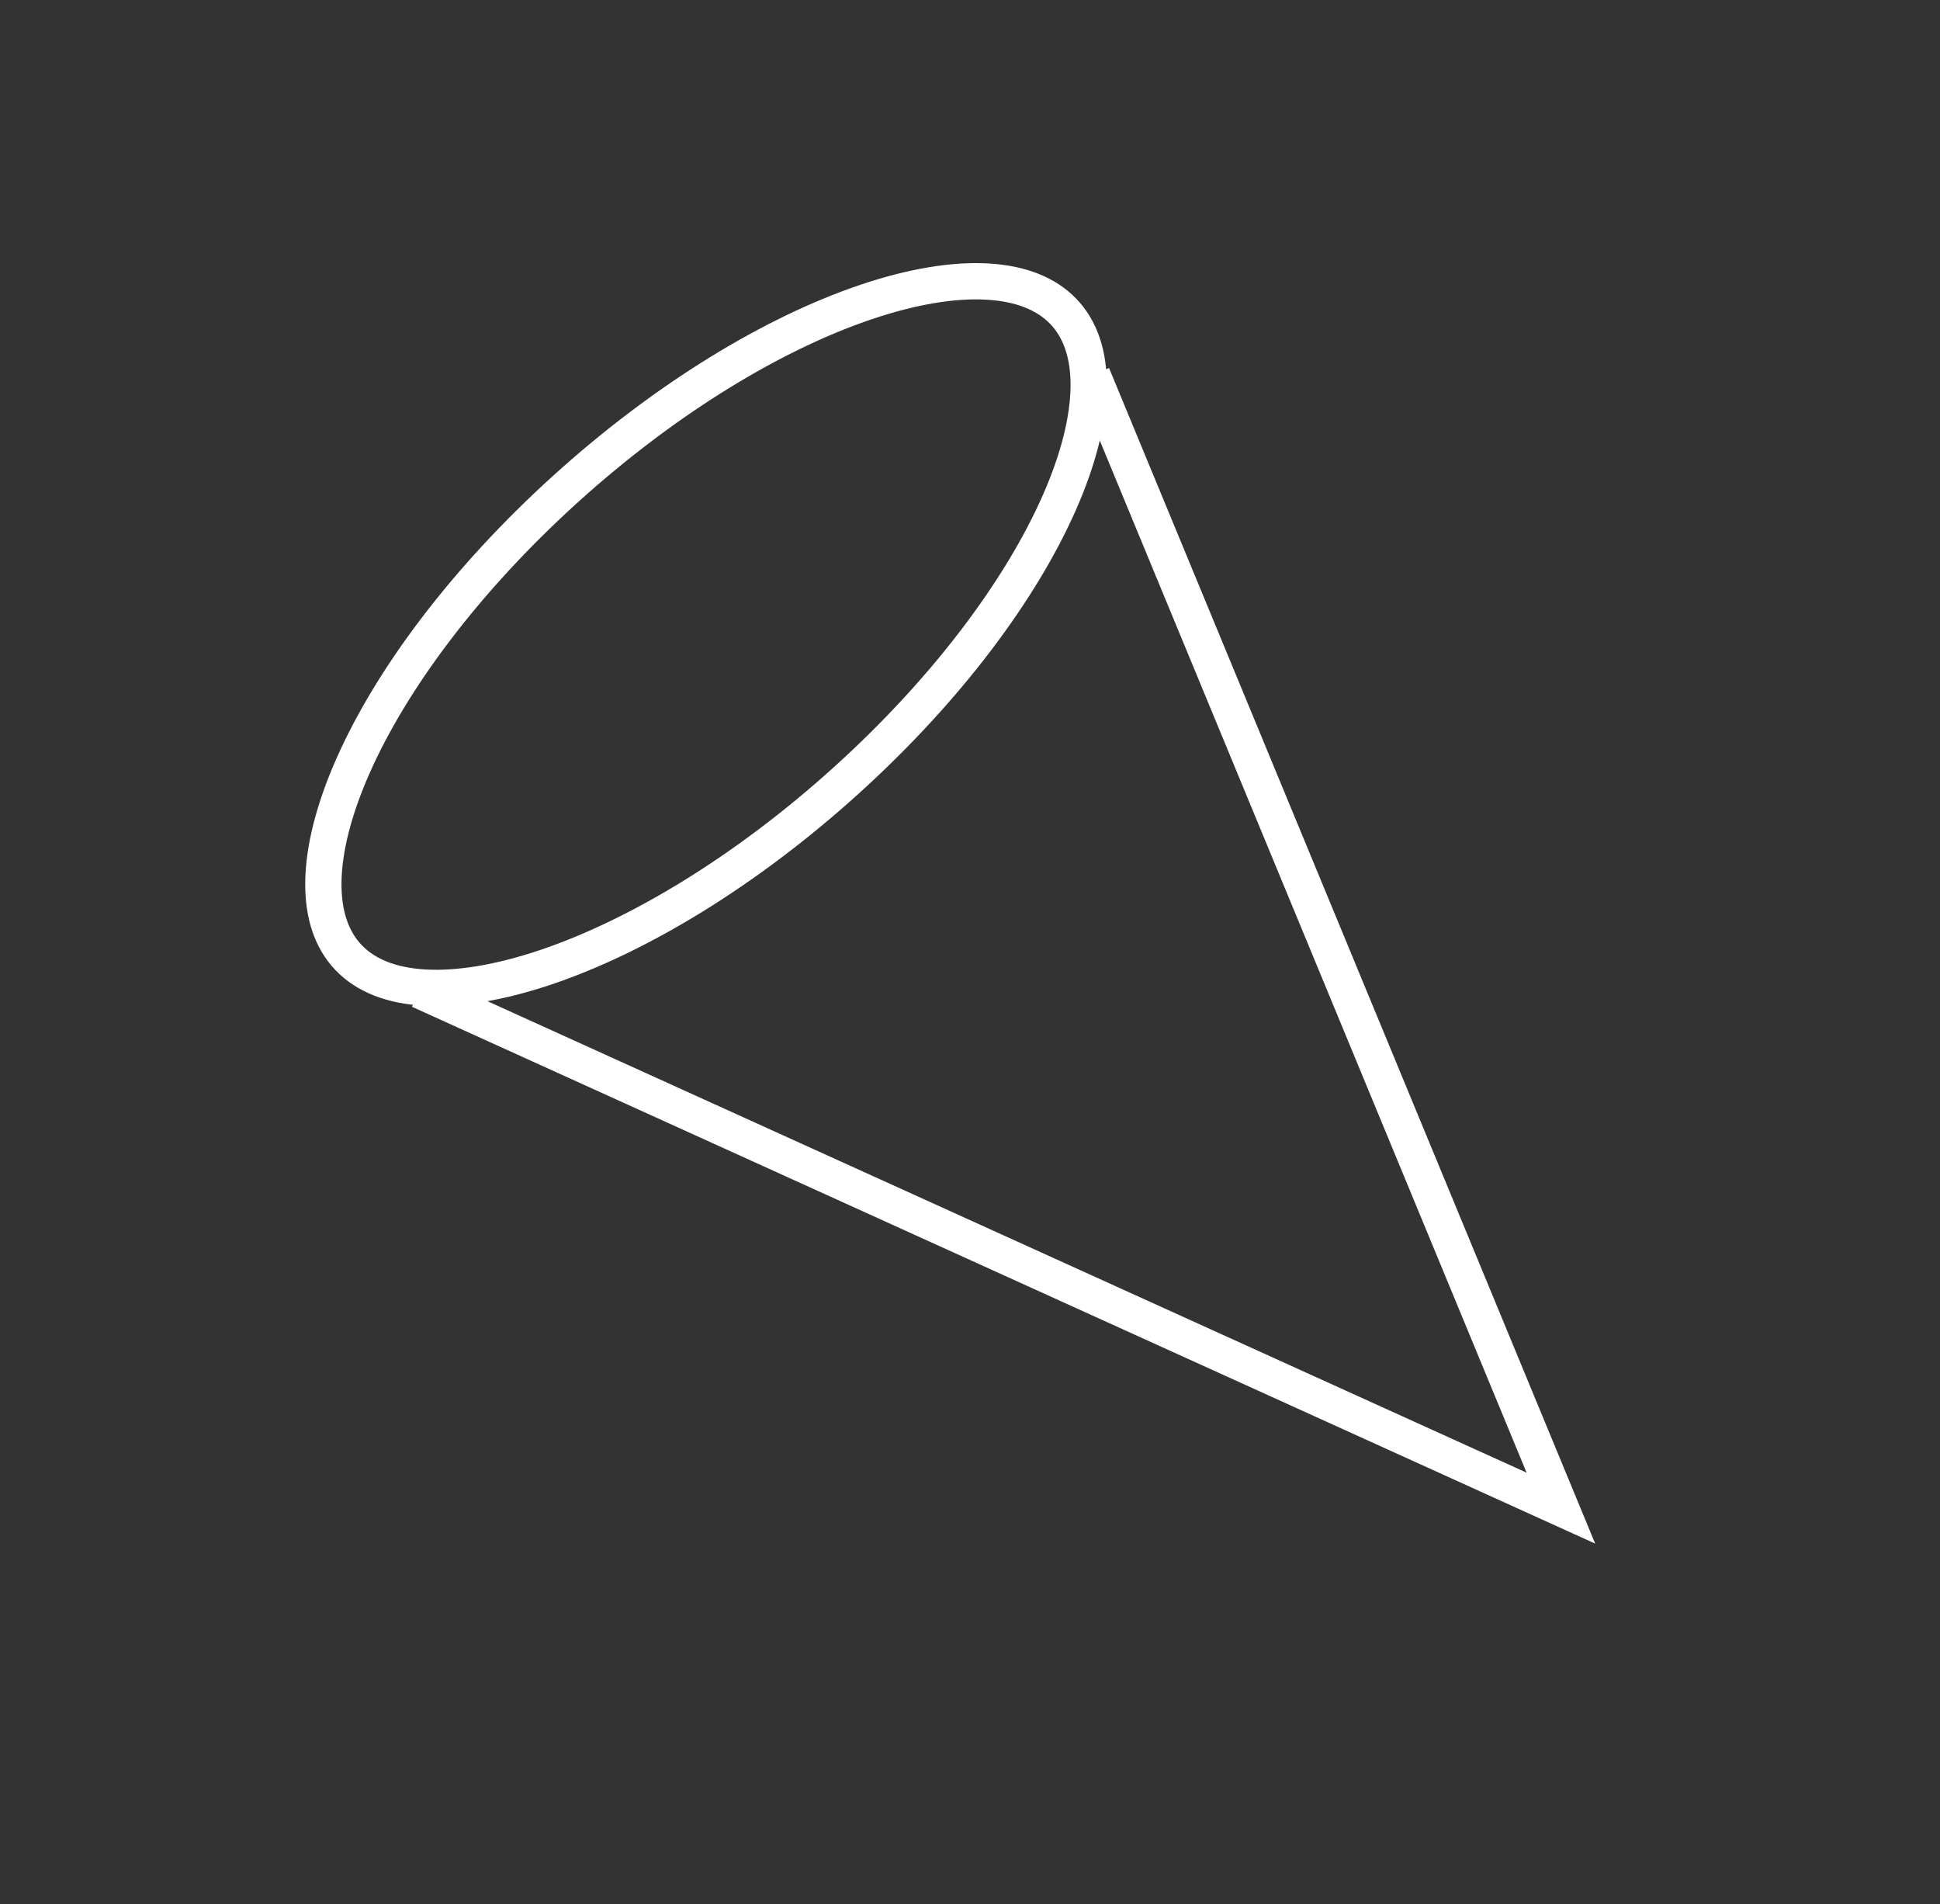
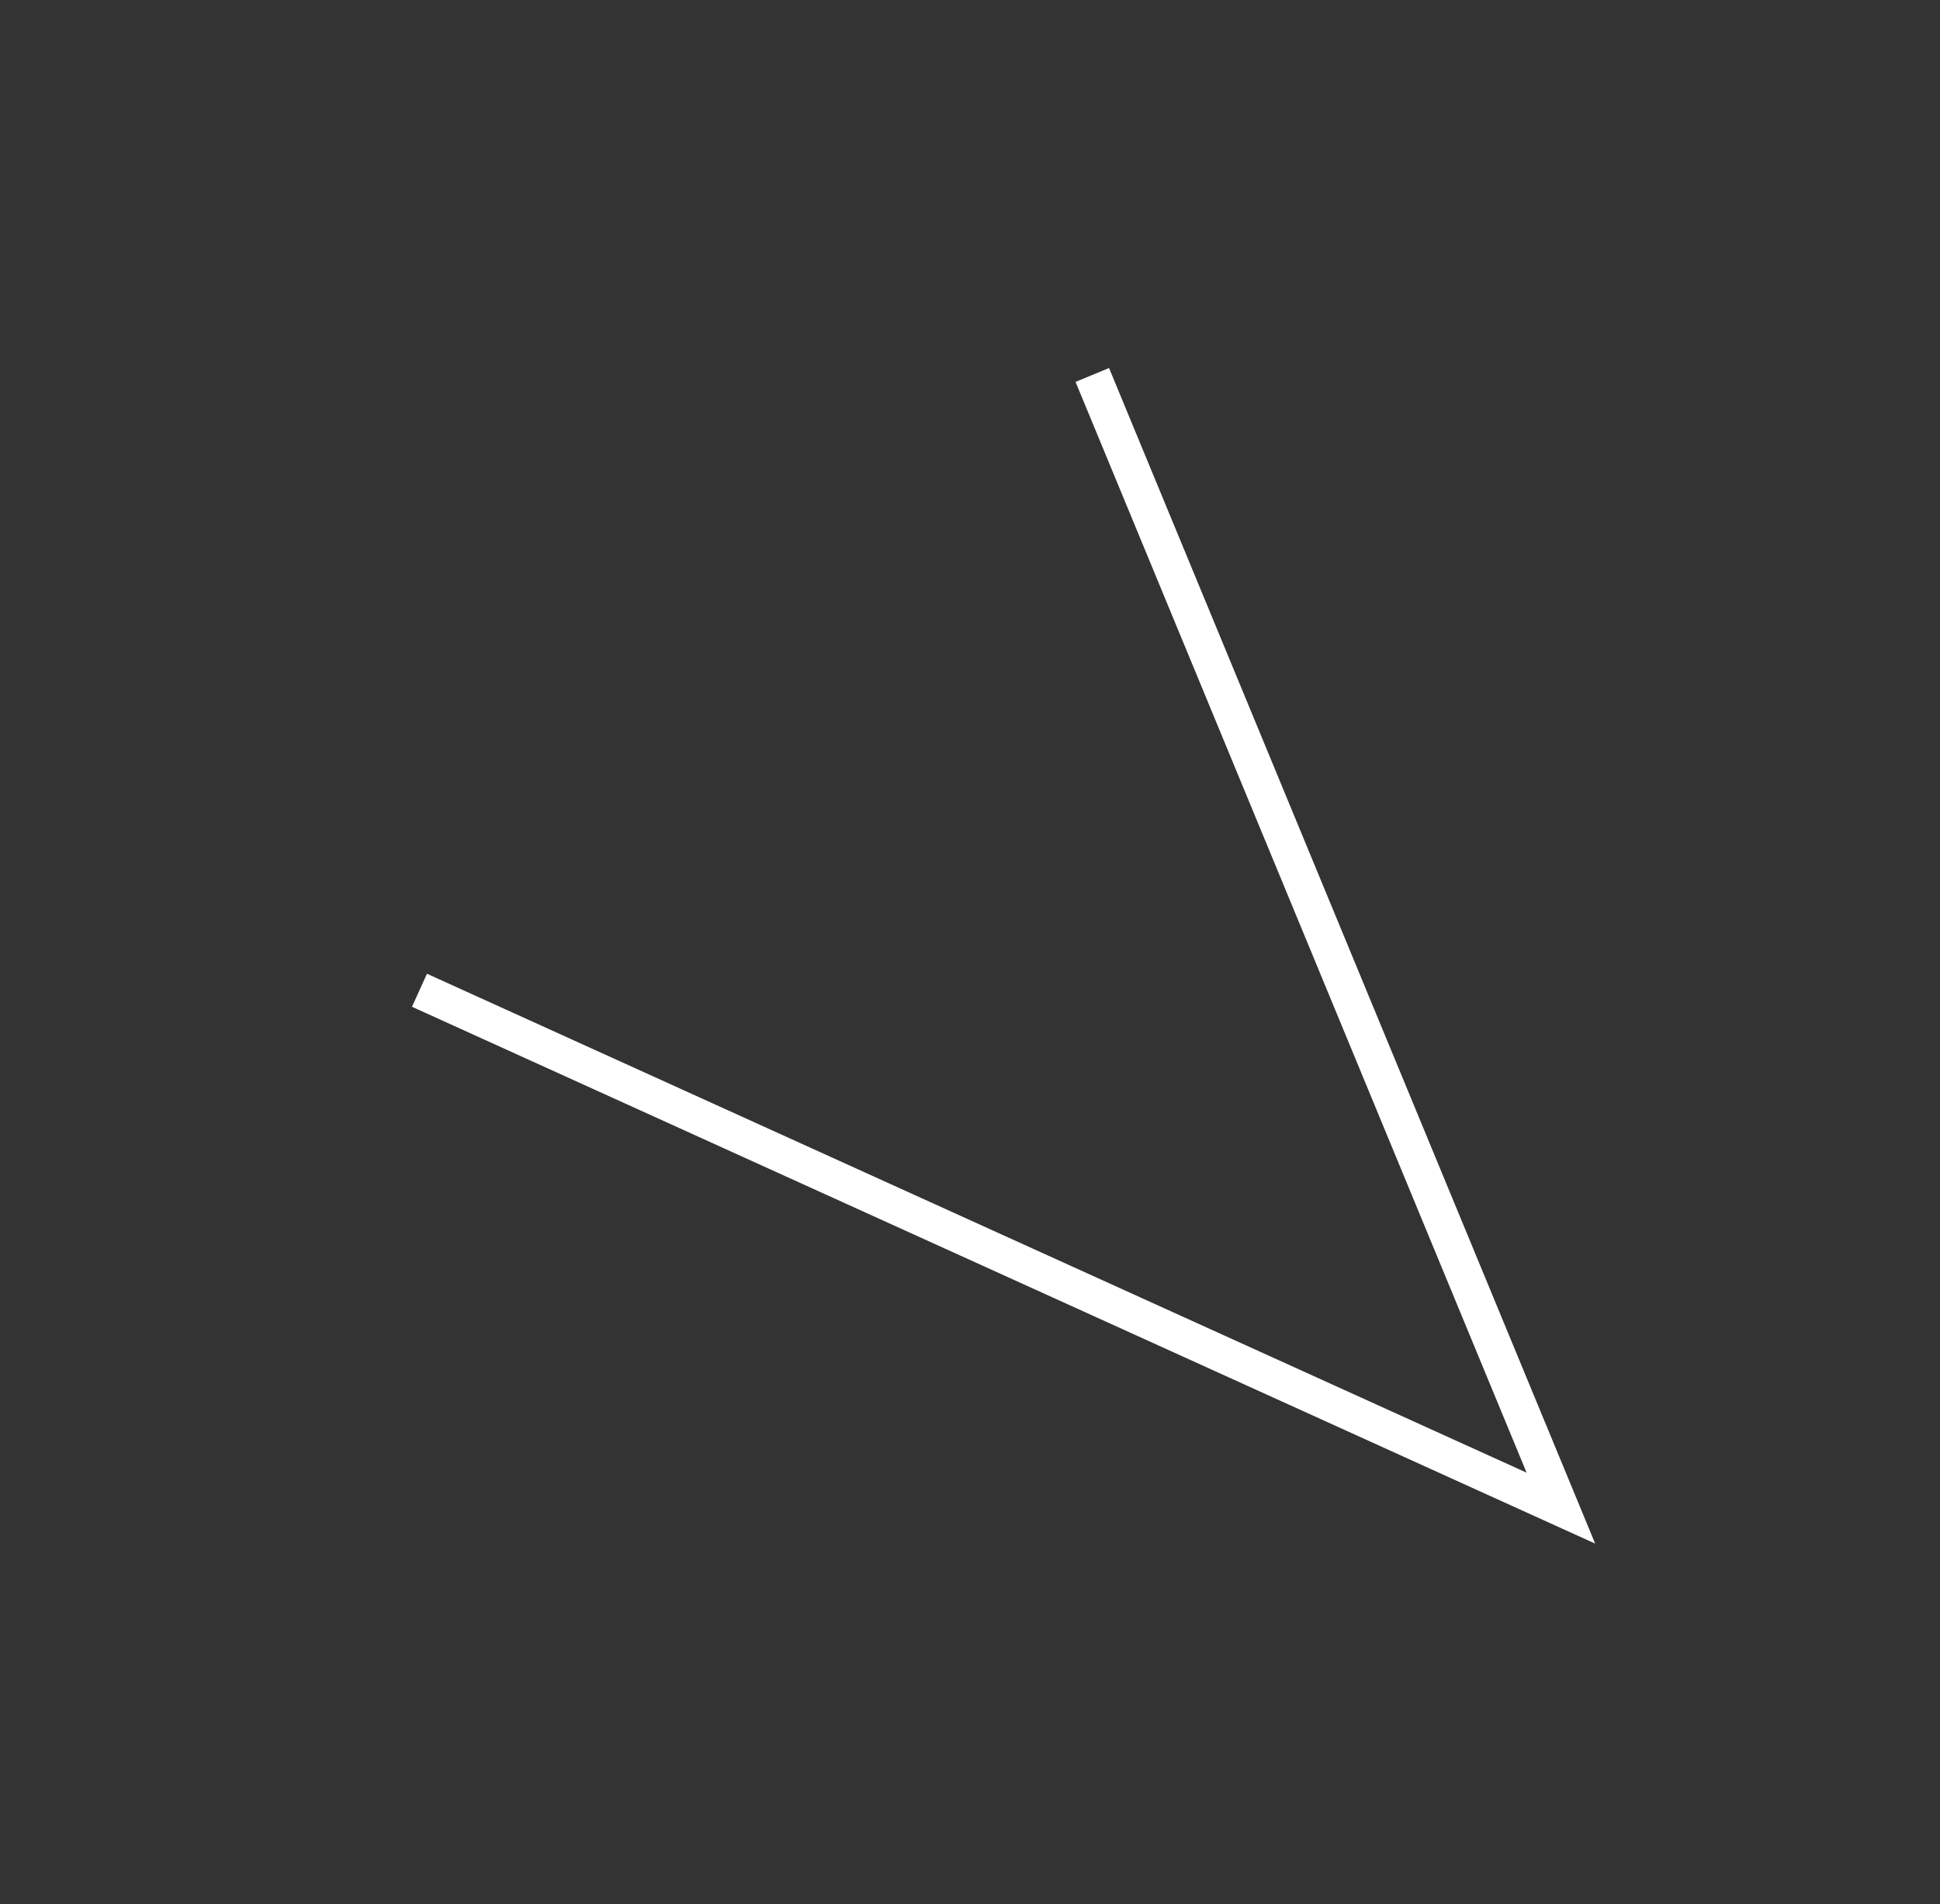
<svg xmlns="http://www.w3.org/2000/svg" width="107" height="105" viewBox="0 0 107 105" fill="none">
  <rect x="0" y="0" width="107" height="105" fill="#333333" stroke="none" />
  <path d="M23.136 54.604L86.09 83.16L60.245 20.675" stroke="white" stroke-width="2" />
-   <path d="M19.239 52.817C18.302 51.844 17.813 50.449 17.835 48.642C17.858 46.827 18.4 44.66 19.453 42.27C21.558 37.491 25.629 31.996 31.196 26.959C36.763 21.923 42.7 18.362 47.765 16.654C50.298 15.799 52.567 15.423 54.437 15.525C56.301 15.626 57.704 16.195 58.642 17.167C59.579 18.139 60.068 19.534 60.046 21.342C60.023 23.157 59.481 25.323 58.428 27.714C56.323 32.492 52.252 37.987 46.685 43.024C41.118 48.061 35.181 51.621 30.117 53.33C27.583 54.184 25.314 54.56 23.444 54.458C21.581 54.357 20.177 53.789 19.239 52.817Z" stroke="white" stroke-width="2" />
</svg>